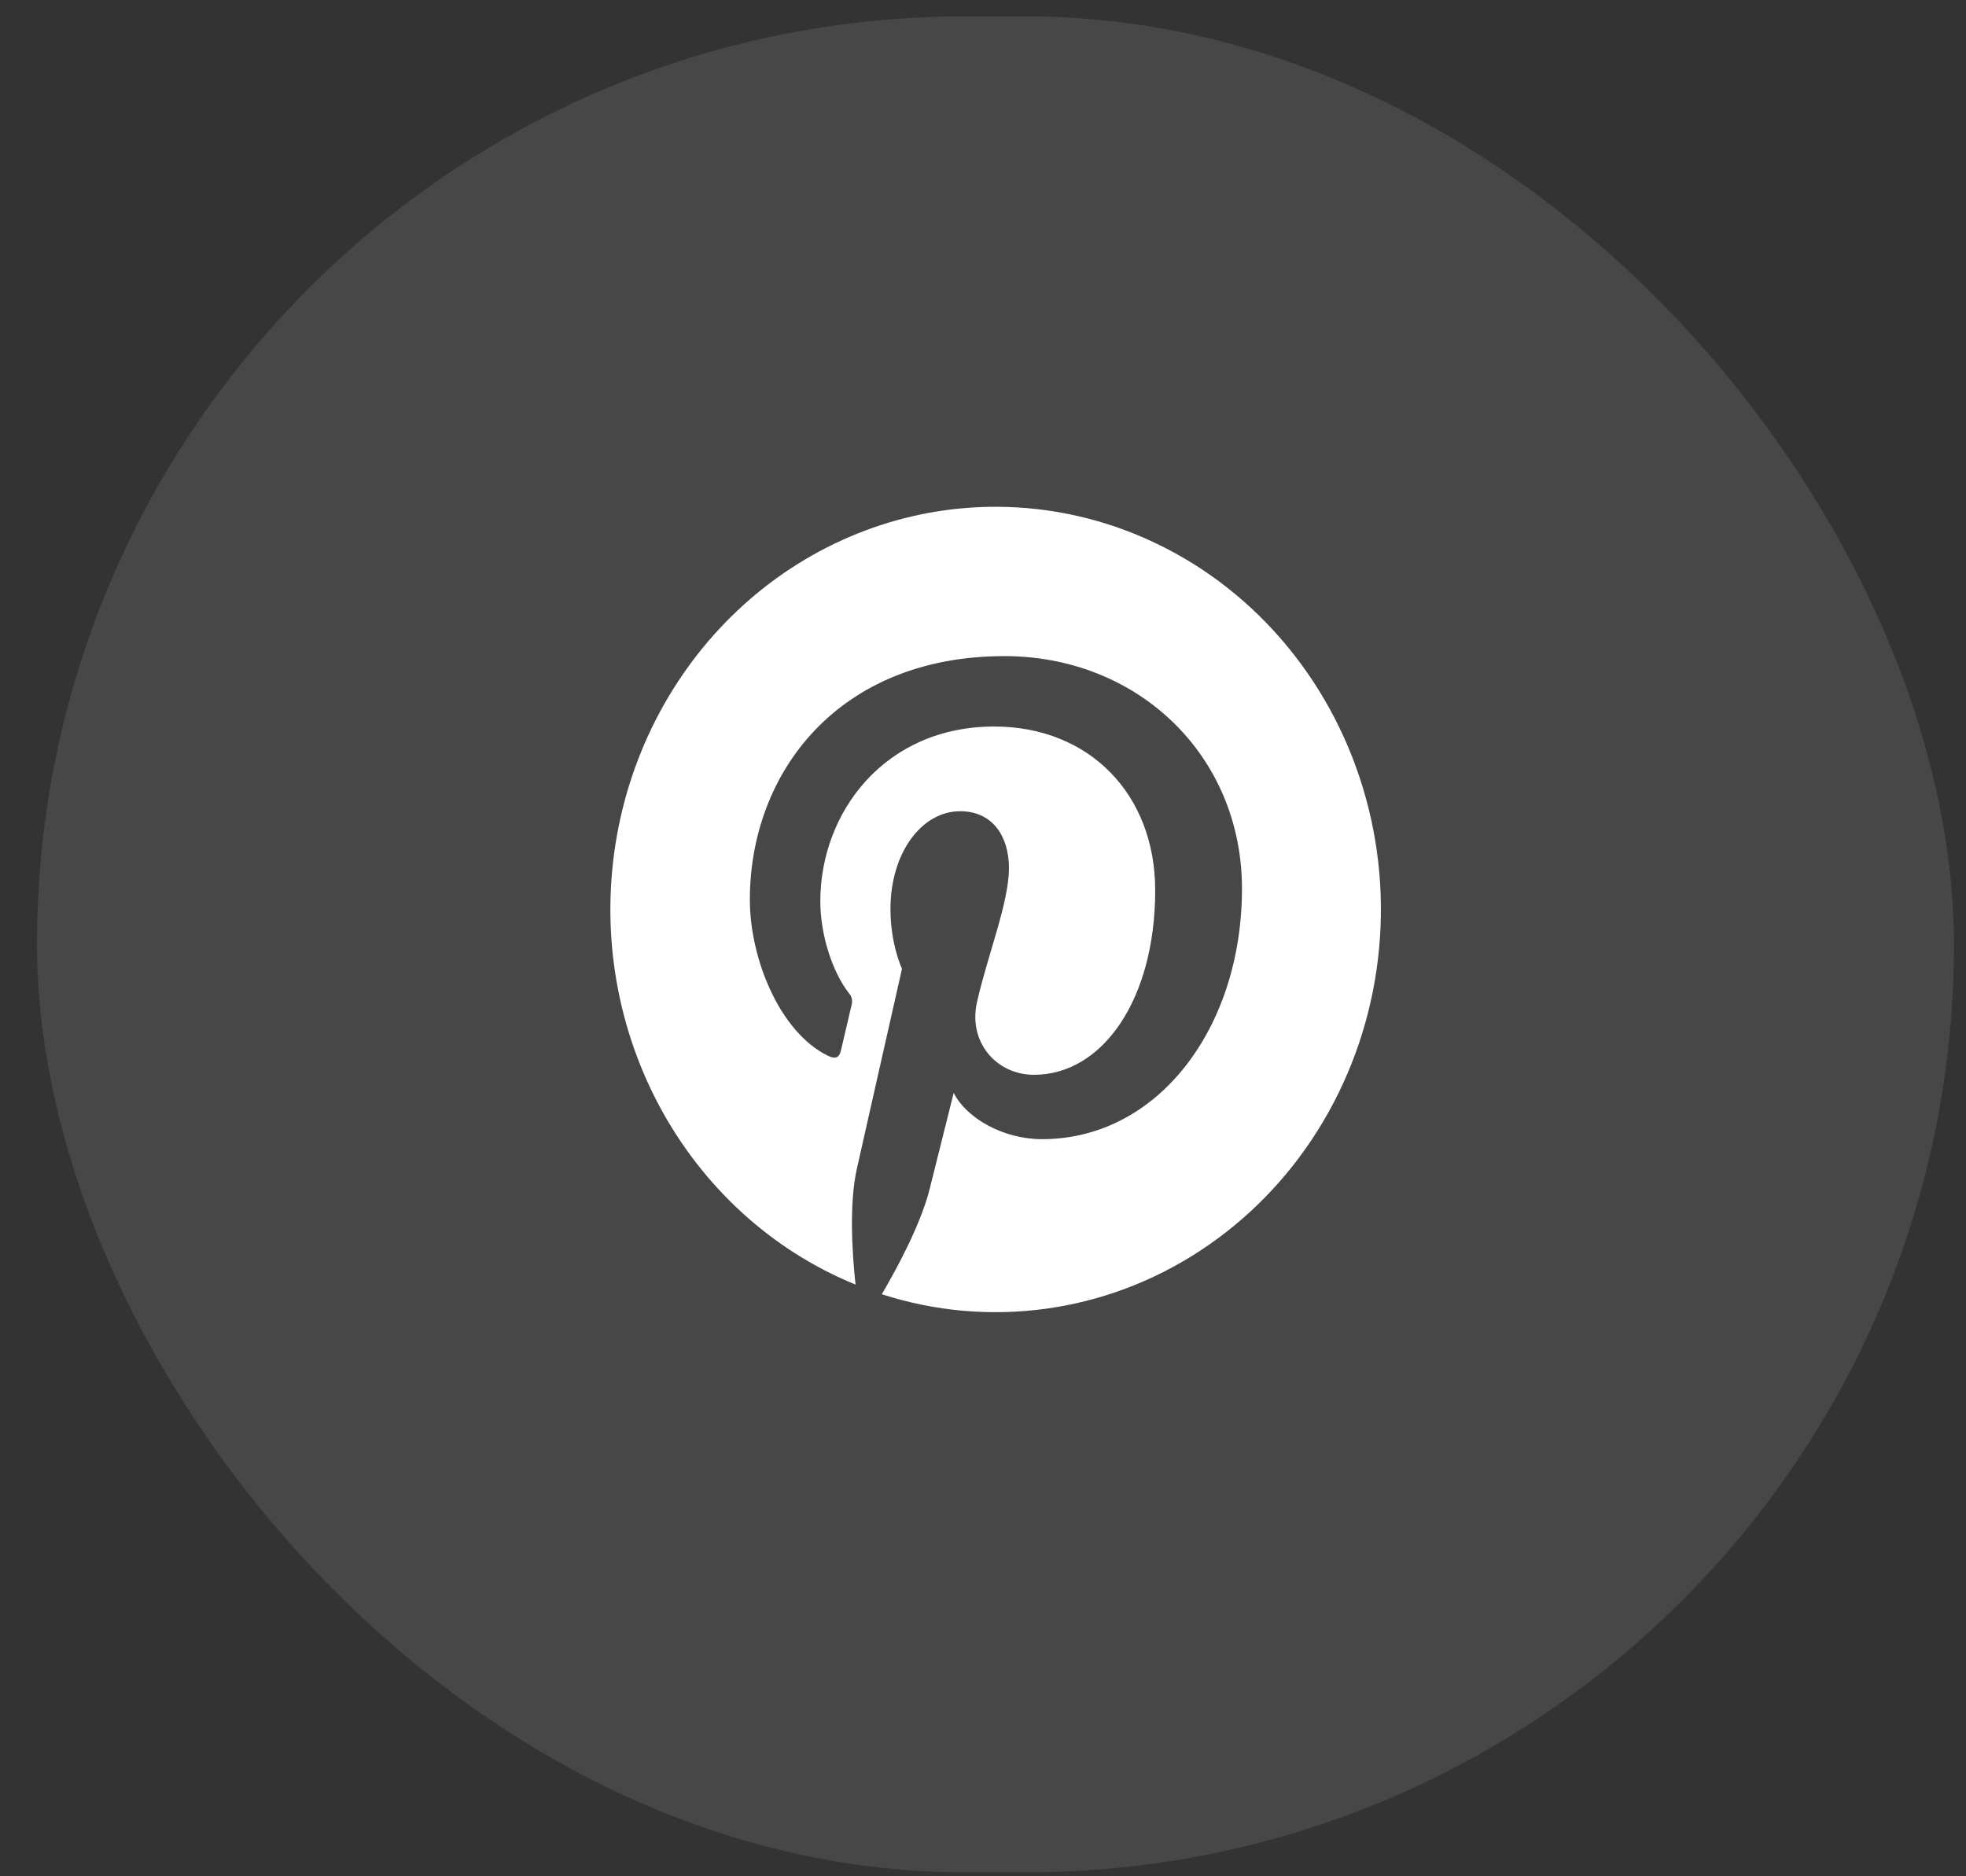
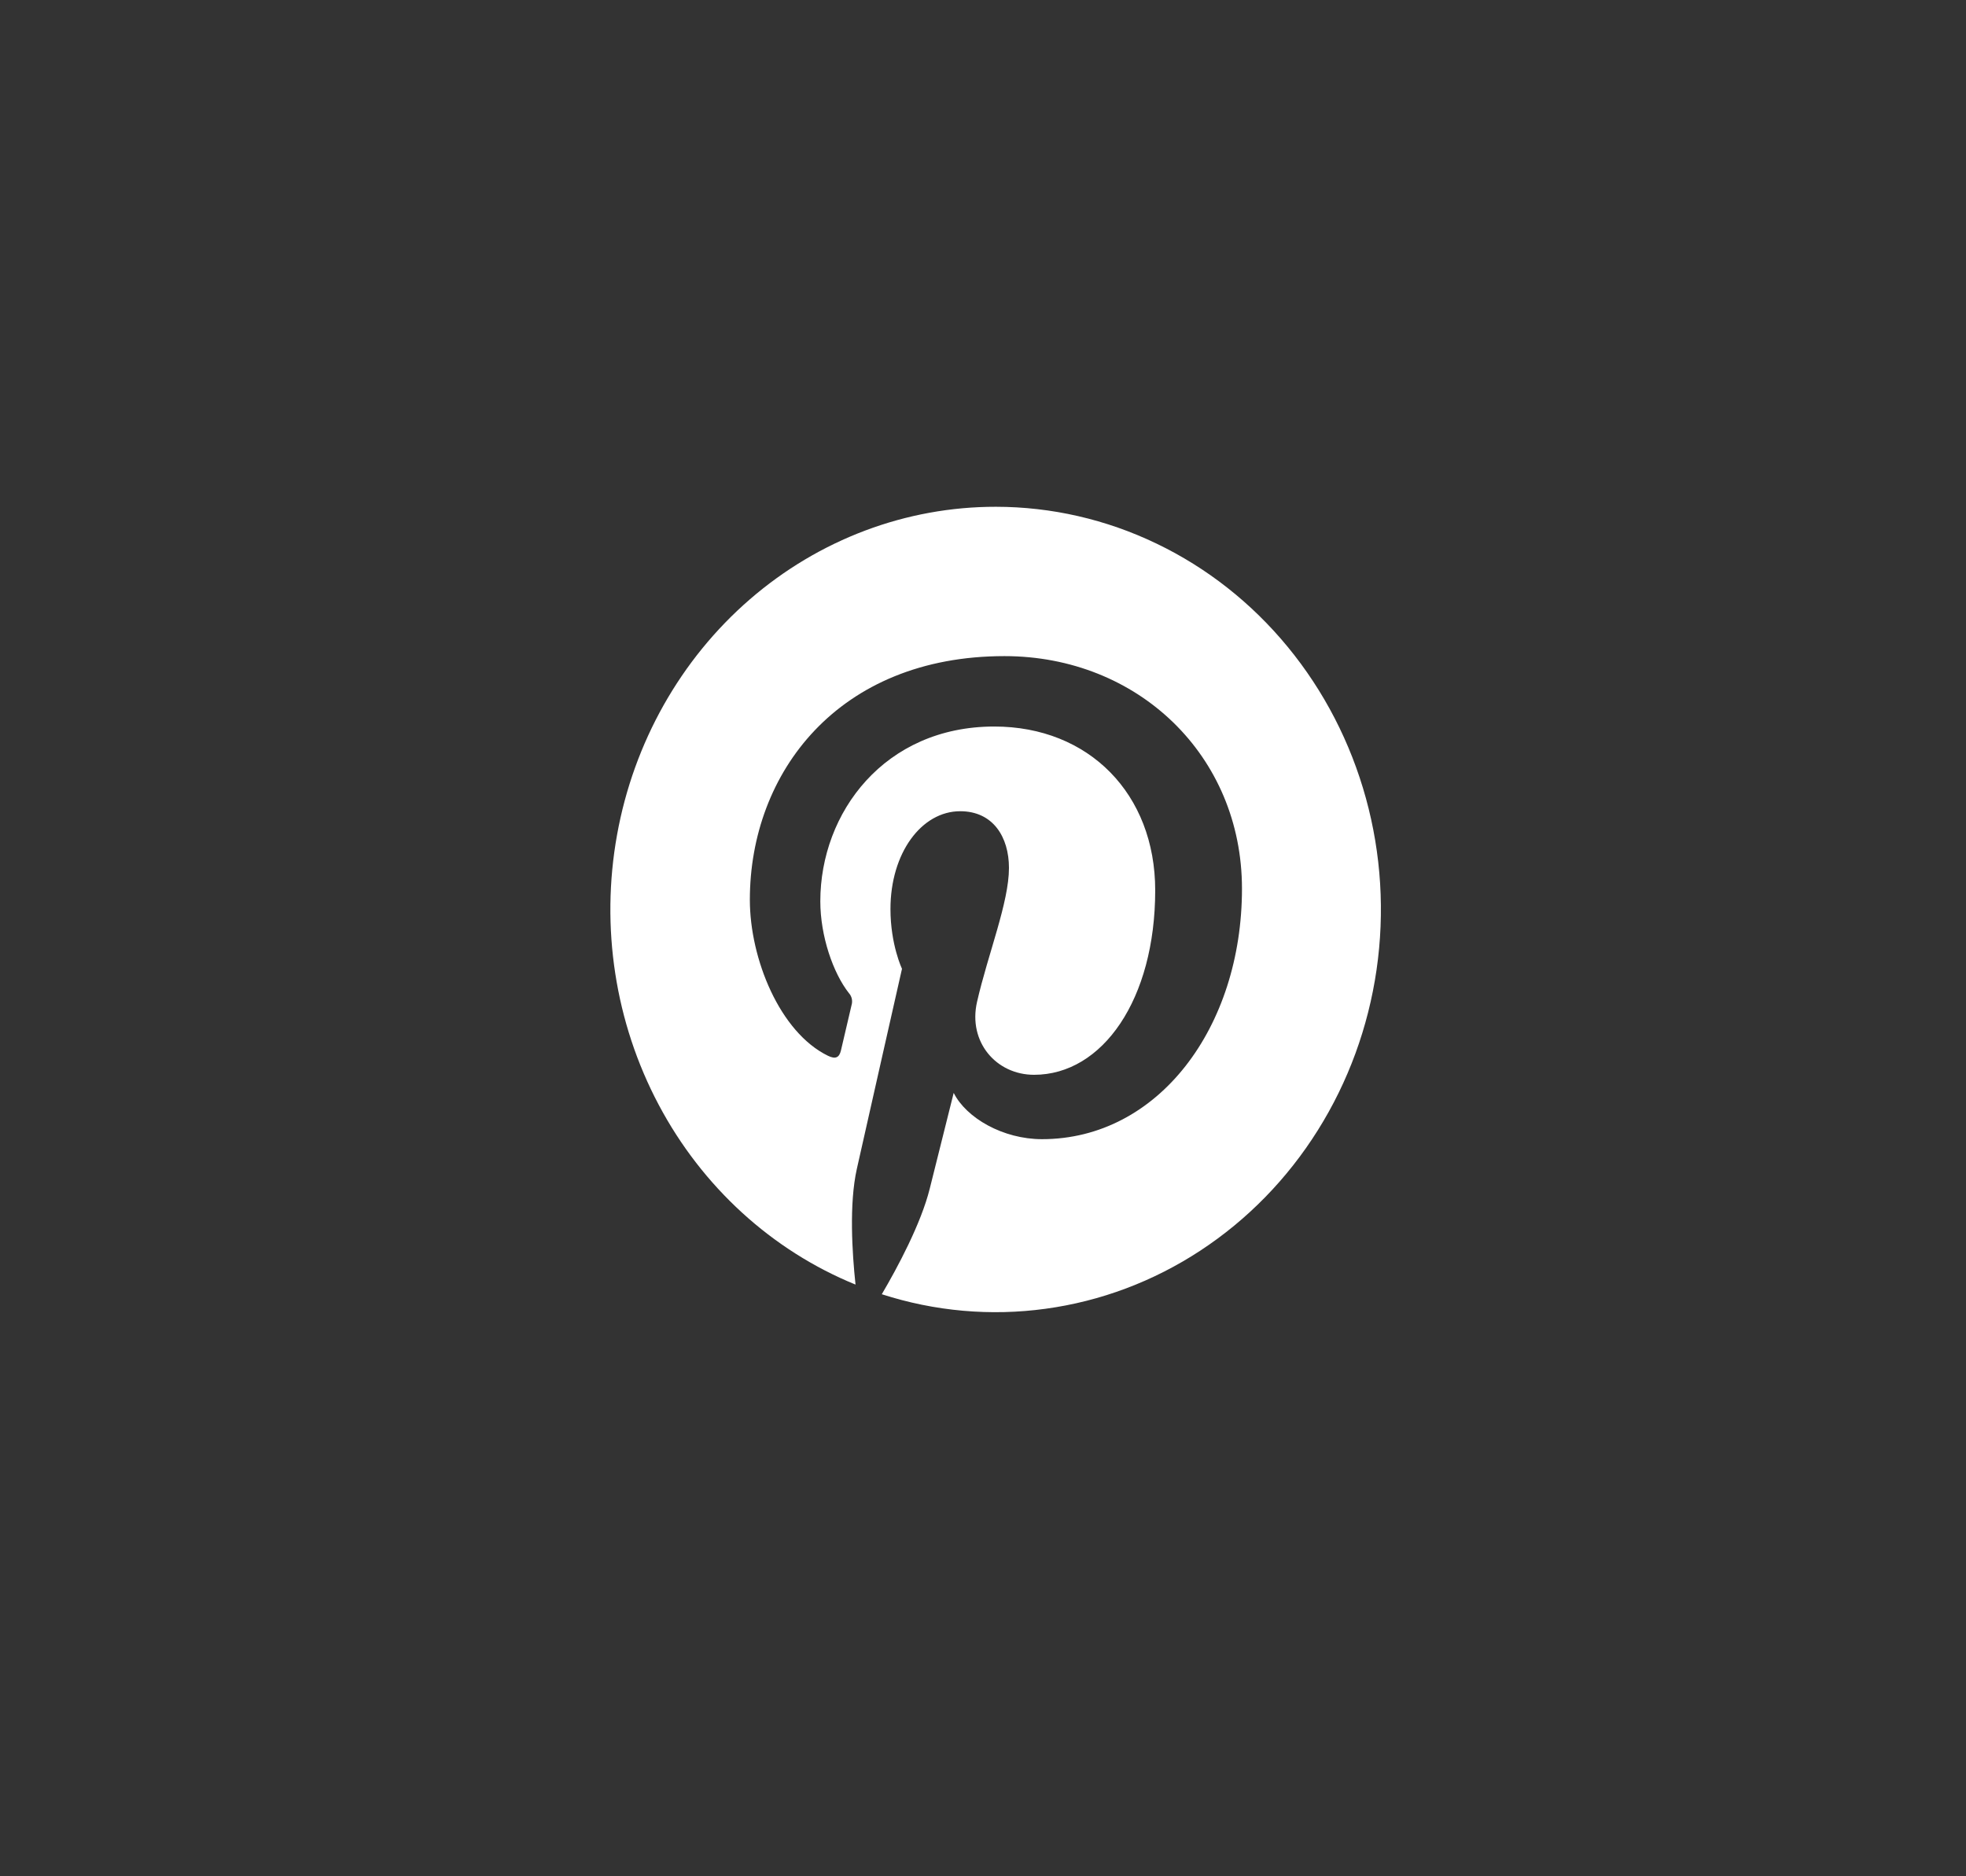
<svg xmlns="http://www.w3.org/2000/svg" width="44" height="42" viewBox="0 0 44 42" fill="none">
  <rect x="0" y="0" width="44" height="42" fill="#333333" stroke="none" />
-   <rect x="0.828" y="0.367" width="42.902" height="41.545" rx="20.773" fill="white" fill-opacity="0.1" />
  <path d="M22.289 11.344C20.278 11.342 18.33 12.076 16.782 13.416C15.234 14.757 14.182 16.622 13.81 18.687C13.437 20.753 13.766 22.889 14.741 24.728C15.715 26.566 17.274 27.991 19.147 28.755C19.071 28.042 19.002 26.946 19.176 26.167C19.333 25.463 20.187 21.686 20.187 21.686C20.187 21.686 19.929 21.146 19.929 20.348C19.929 19.094 20.624 18.159 21.49 18.159C22.225 18.159 22.581 18.736 22.581 19.429C22.581 20.202 22.11 21.358 21.866 22.429C21.663 23.326 22.297 24.059 23.143 24.059C24.676 24.059 25.854 22.369 25.854 19.93C25.854 17.772 24.37 16.263 22.252 16.263C19.799 16.263 18.359 18.187 18.359 20.175C18.359 20.95 18.644 21.78 19 22.232C19.031 22.266 19.052 22.308 19.063 22.353C19.073 22.399 19.073 22.446 19.06 22.491C18.995 22.775 18.849 23.388 18.821 23.513C18.783 23.678 18.696 23.713 18.532 23.634C17.454 23.11 16.782 21.464 16.782 20.141C16.782 17.298 18.759 14.687 22.479 14.687C25.471 14.687 27.796 16.915 27.796 19.893C27.796 23 25.921 25.5 23.321 25.5C22.447 25.5 21.626 25.026 21.344 24.464L20.808 26.608C20.613 27.391 20.087 28.372 19.735 28.971C20.921 29.354 22.172 29.465 23.402 29.296C24.633 29.128 25.814 28.684 26.865 27.994C27.916 27.305 28.813 26.386 29.493 25.301C30.174 24.216 30.622 22.991 30.808 21.708C30.994 20.425 30.913 19.116 30.57 17.869C30.227 16.622 29.631 15.467 28.822 14.483C28.014 13.499 27.011 12.709 25.883 12.168C24.756 11.626 23.53 11.345 22.289 11.344Z" fill="white" />
</svg>